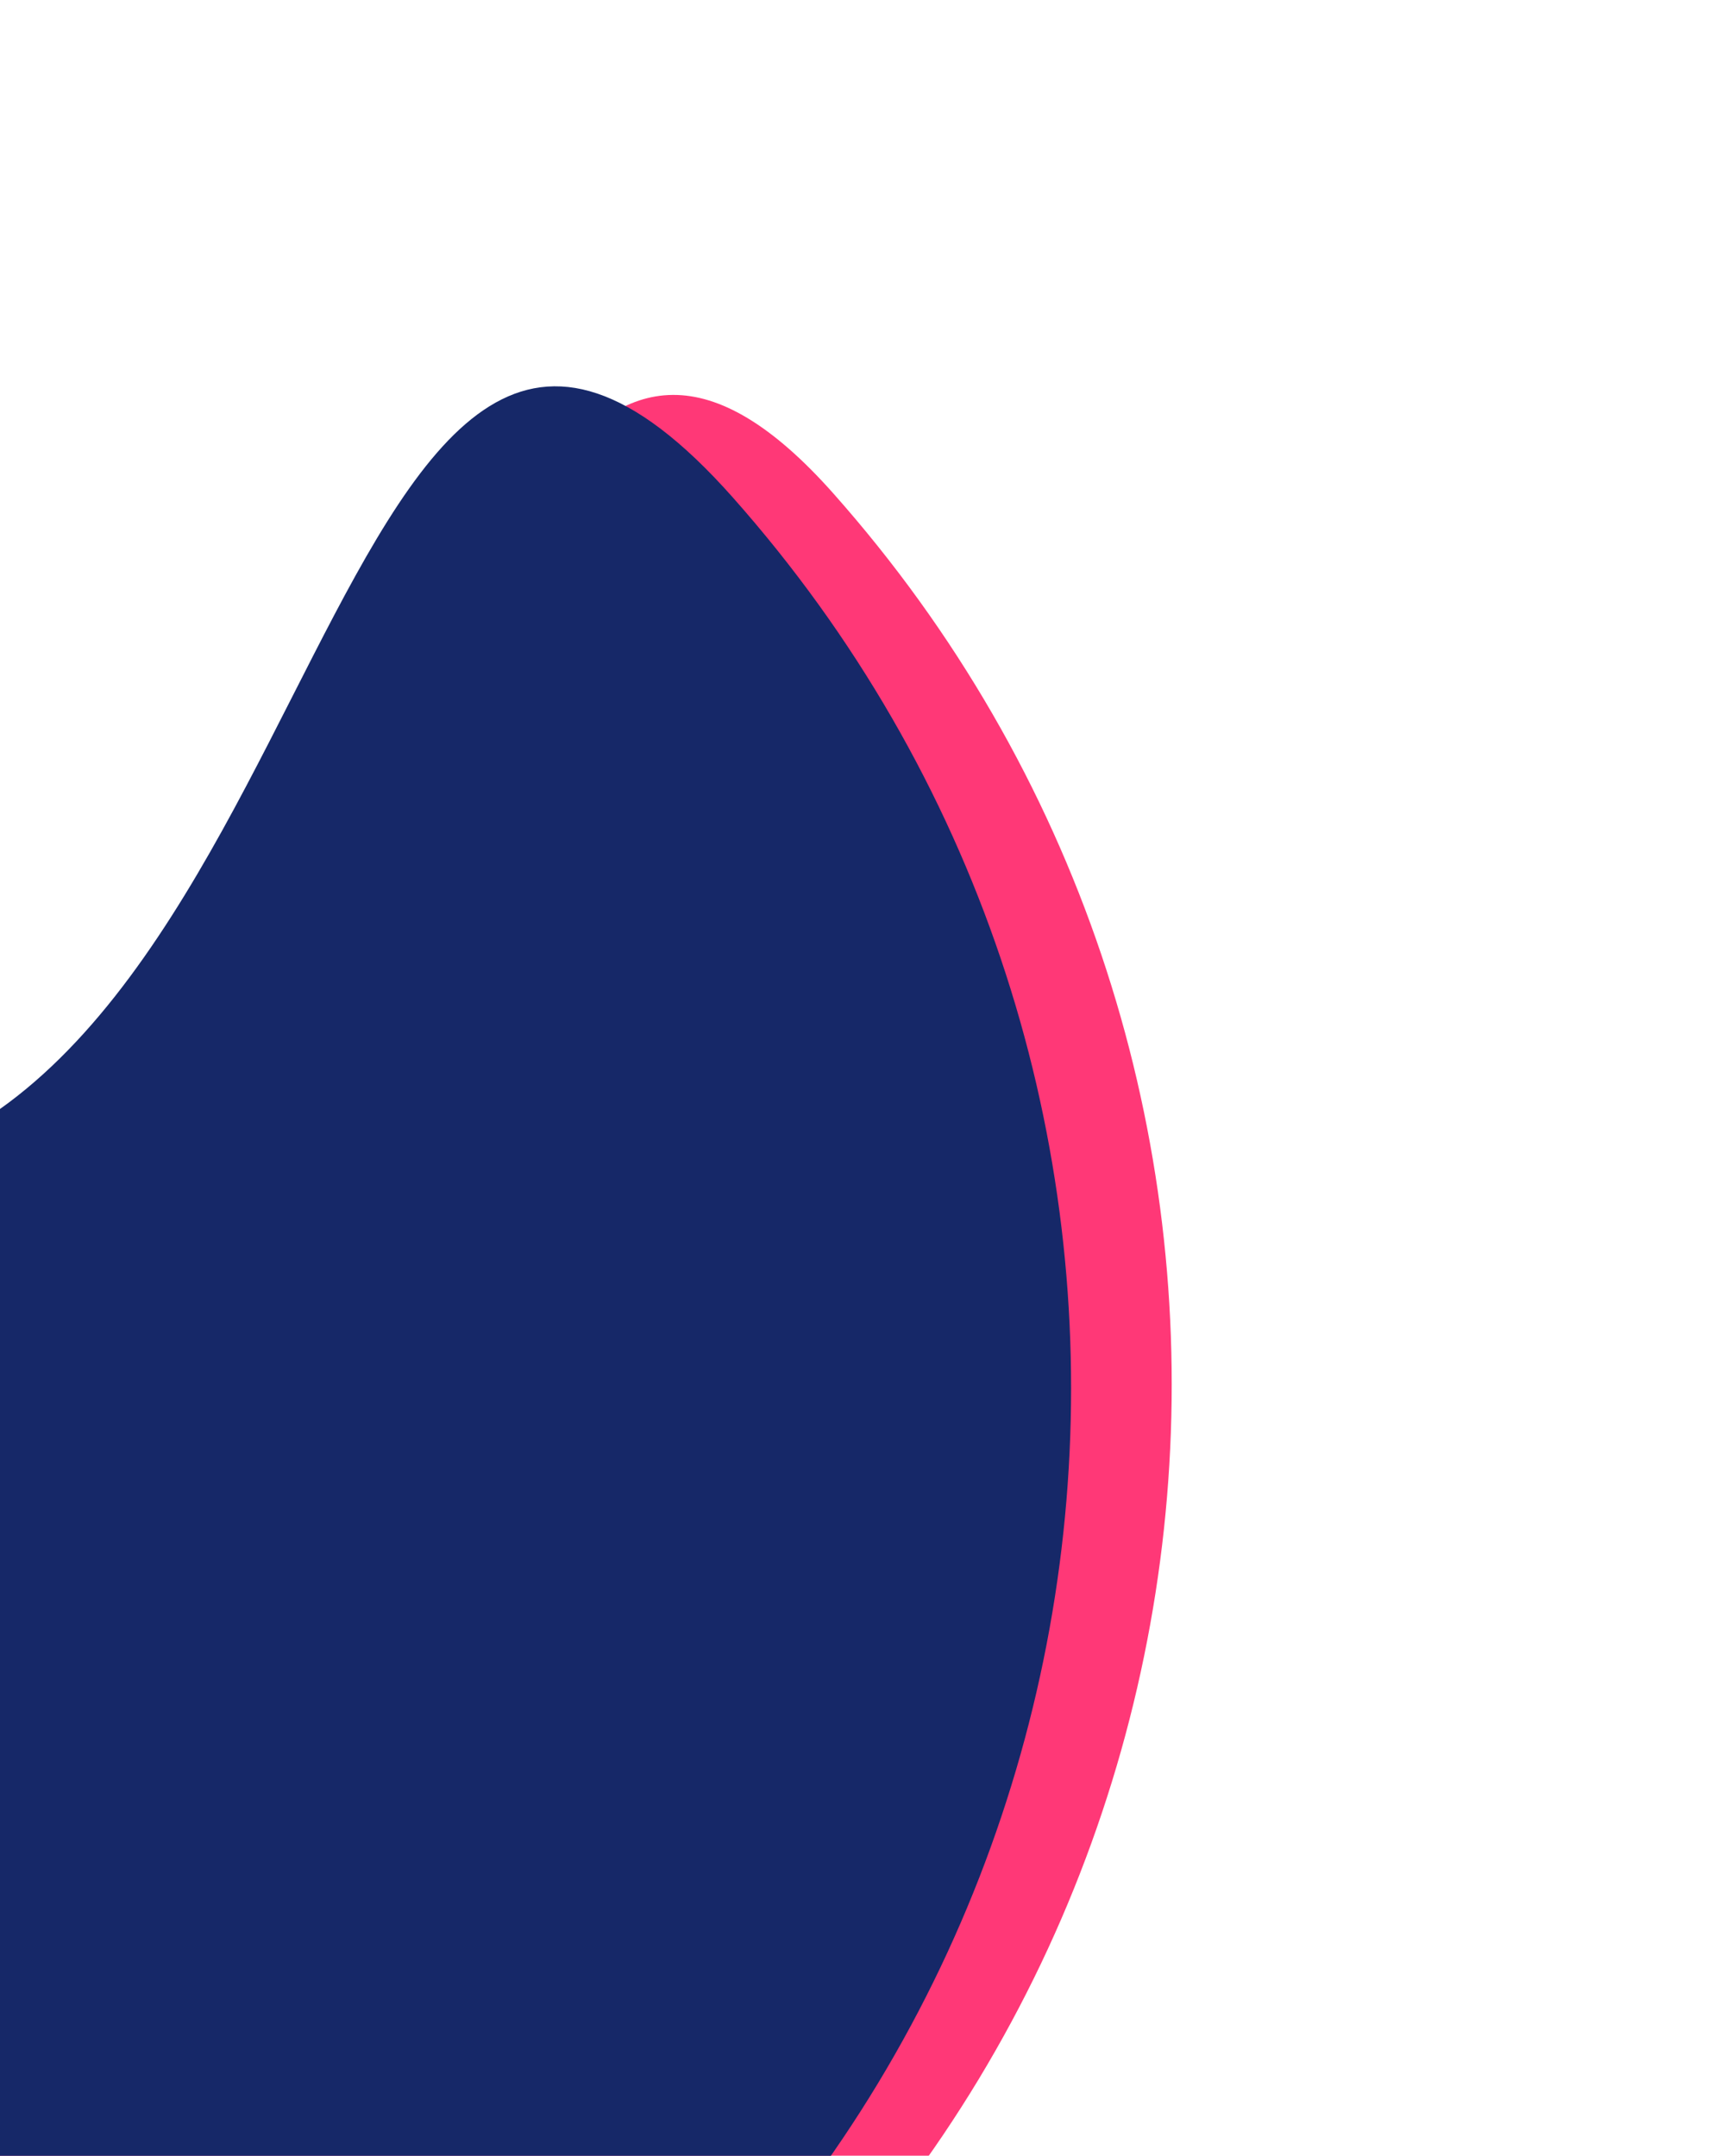
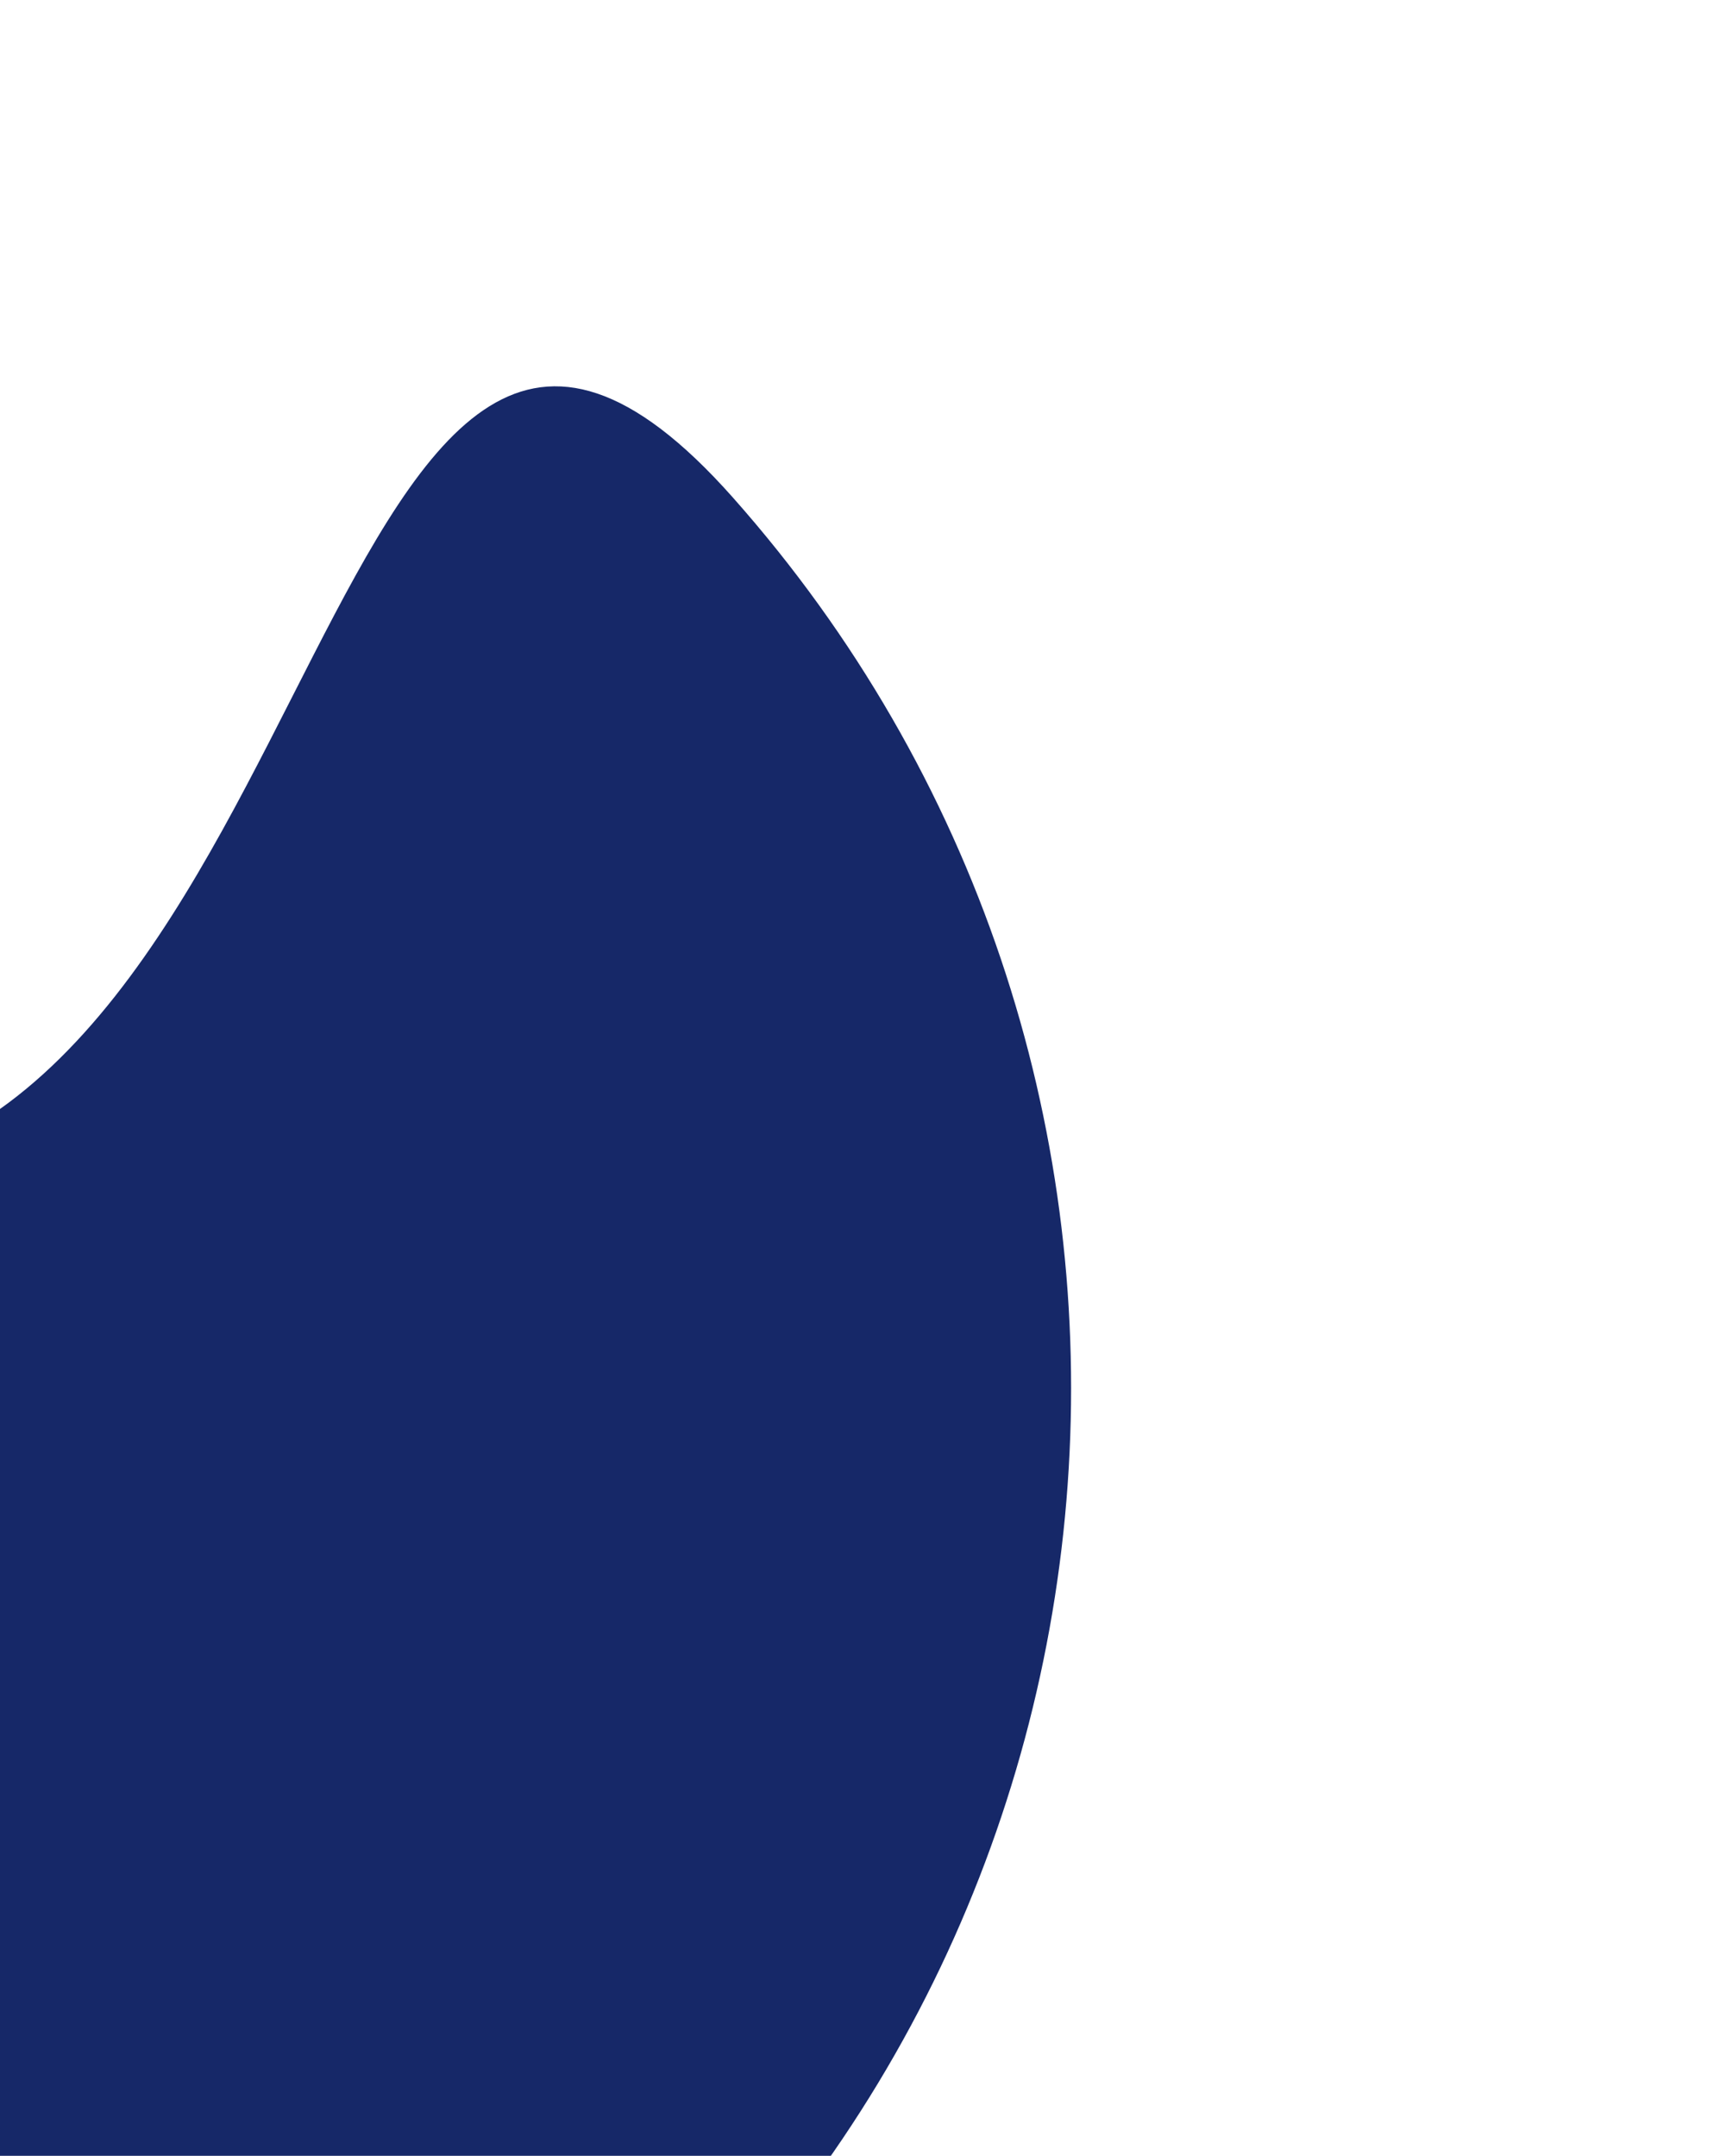
<svg xmlns="http://www.w3.org/2000/svg" width="193" height="241" viewBox="0 0 193 241" fill="none">
  <g filter="url(#filter0_f_1391_6364)">
-     <path d="M93.187 55.165C148.217 117.186 142.549 212.076 80.527 267.106C18.505 322.136 -76.384 316.469 -131.415 254.447C-186.445 192.425 -133.555 163.772 -57.155 143.628C48.063 216.515 38.156 -6.857 93.187 55.165Z" fill="#FF3877" />
-   </g>
-   <path d="M81.936 55.602C136.966 117.624 131.298 212.513 69.276 267.544C7.254 322.574 -87.635 316.906 -142.665 254.884C-186.05 205.987 -160.921 159.749 -110.906 132.498C-84.036 117.858 -52.168 132.854 -21.596 131.55C36.912 129.053 36.29 4.156 81.936 55.602Z" fill="#162868" />
+     </g>
+   <path d="M81.936 55.602C136.966 117.624 131.298 212.513 69.276 267.544C7.254 322.574 -87.635 316.906 -142.665 254.884C-186.05 205.987 -160.921 159.749 -110.906 132.498C-84.036 117.858 -52.168 132.854 -21.596 131.55C36.912 129.053 36.29 4.156 81.936 55.602" fill="#162868" />
  <defs>
    <filter id="filter0_f_1391_6364" x="-175.354" y="22.918" width="327.605" height="303.251" filterUnits="userSpaceOnUse" color-interpolation-filters="sRGB">
      <feFlood flood-opacity="0" result="BackgroundImageFix" />
      <feBlend mode="normal" in="SourceGraphic" in2="BackgroundImageFix" result="shape" />
      <feGaussianBlur stdDeviation="10.615" result="effect1_foregroundBlur_1391_6364" />
    </filter>
  </defs>
</svg>